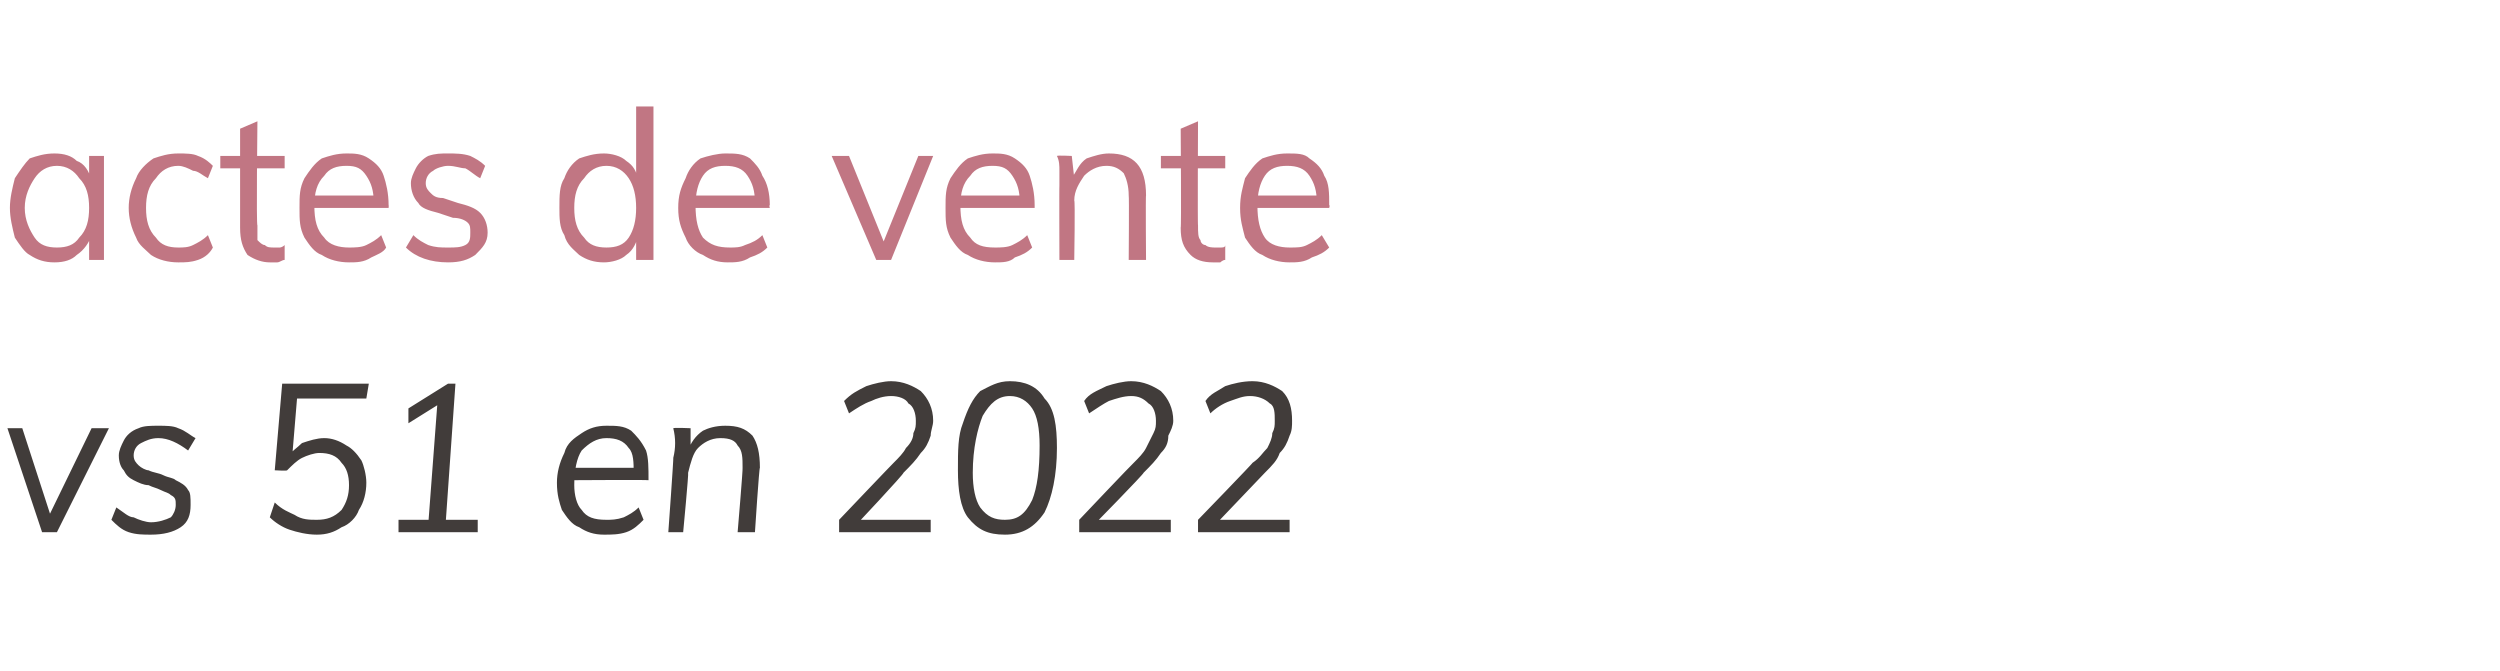
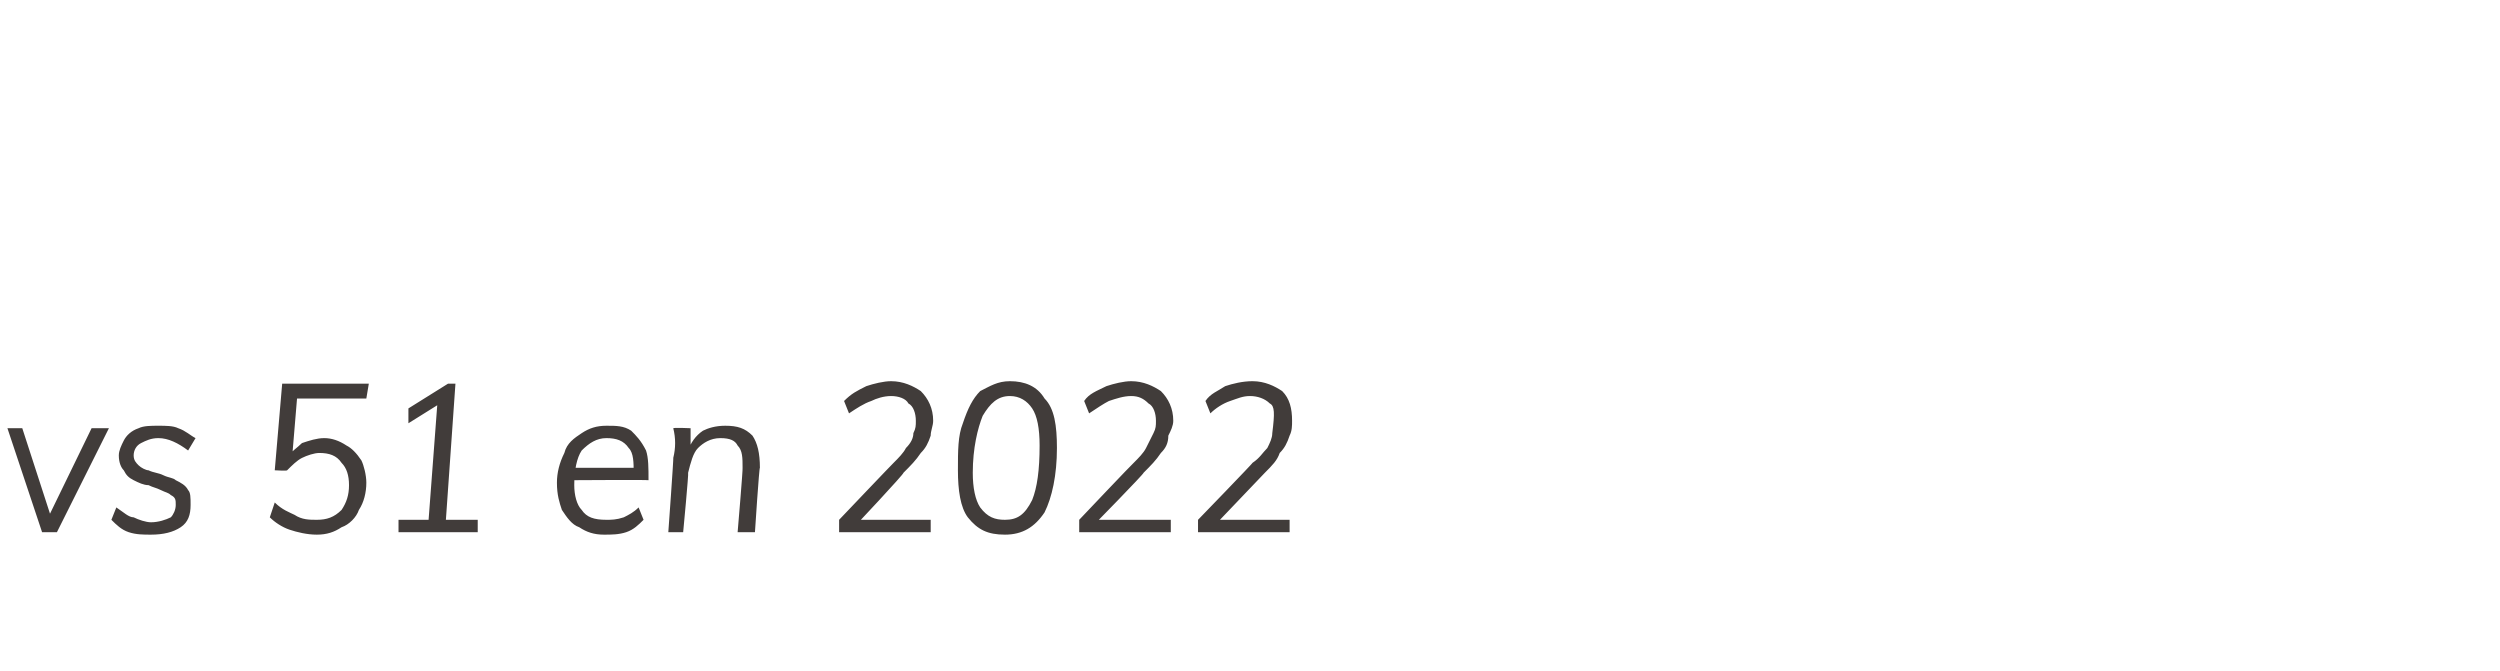
<svg xmlns="http://www.w3.org/2000/svg" version="1.1" width="101px" height="27.1px" viewBox="0 -2 101 27.1" style="top:-2px">
  <desc>actes de vente vs 51 en 2022</desc>
  <defs />
  <g id="Polygon82233">
-     <path d="M 1.7 19.5 L 0.3 15.3 L 0.9 15.3 L 2.1 19 L 1.9 19 L 3.7 15.3 L 4.4 15.3 L 2.3 19.5 L 1.7 19.5 Z M 6.1 19.6 C 5.8 19.6 5.5 19.6 5.2 19.5 C 4.9 19.4 4.7 19.2 4.5 19 C 4.5 19 4.7 18.5 4.7 18.5 C 5 18.7 5.2 18.9 5.4 18.9 C 5.6 19 5.9 19.1 6.1 19.1 C 6.4 19.1 6.7 19 6.9 18.9 C 7 18.8 7.1 18.6 7.1 18.4 C 7.1 18.2 7.1 18.1 6.9 18 C 6.8 17.9 6.7 17.9 6.5 17.8 C 6.3 17.7 6.2 17.7 6 17.6 C 5.8 17.6 5.6 17.5 5.4 17.4 C 5.2 17.3 5.1 17.2 5 17 C 4.9 16.9 4.8 16.7 4.8 16.4 C 4.8 16.2 4.9 16 5 15.8 C 5.1 15.6 5.3 15.4 5.6 15.3 C 5.8 15.2 6.1 15.2 6.4 15.2 C 6.7 15.2 7 15.2 7.2 15.3 C 7.5 15.4 7.7 15.6 7.9 15.7 C 7.9 15.7 7.6 16.2 7.6 16.2 C 7.2 15.9 6.8 15.7 6.4 15.7 C 6.1 15.7 5.9 15.8 5.7 15.9 C 5.5 16 5.4 16.2 5.4 16.4 C 5.4 16.6 5.5 16.7 5.6 16.8 C 5.7 16.9 5.9 17 6 17 C 6.2 17.1 6.4 17.1 6.6 17.2 C 6.8 17.3 7 17.3 7.1 17.4 C 7.3 17.5 7.5 17.6 7.6 17.8 C 7.7 17.9 7.7 18.1 7.7 18.4 C 7.7 18.8 7.6 19.1 7.3 19.3 C 7 19.5 6.6 19.6 6.1 19.6 Z M 12.8 19.6 C 12.4 19.6 12 19.5 11.7 19.4 C 11.4 19.3 11.1 19.1 10.9 18.9 C 10.9 18.9 11.1 18.3 11.1 18.3 C 11.4 18.6 11.7 18.7 11.9 18.8 C 12.2 19 12.5 19 12.8 19 C 13.2 19 13.5 18.9 13.8 18.6 C 14 18.3 14.1 18 14.1 17.6 C 14.1 17.2 14 16.9 13.8 16.7 C 13.6 16.4 13.3 16.3 12.9 16.3 C 12.7 16.3 12.4 16.4 12.2 16.5 C 12 16.6 11.8 16.8 11.6 17 C 11.6 17.03 11.1 17 11.1 17 L 11.4 13.5 L 14.9 13.5 L 14.8 14.1 L 12 14.1 L 11.8 16.5 C 11.8 16.5 11.63 16.47 11.6 16.5 C 11.8 16.2 12 16.1 12.2 15.9 C 12.5 15.8 12.8 15.7 13.1 15.7 C 13.4 15.7 13.7 15.8 14 16 C 14.2 16.1 14.4 16.3 14.6 16.6 C 14.7 16.8 14.8 17.2 14.8 17.5 C 14.8 17.9 14.7 18.3 14.5 18.6 C 14.4 18.9 14.1 19.2 13.8 19.3 C 13.5 19.5 13.2 19.6 12.8 19.6 Z M 17.3 19.2 L 17.7 13.9 L 18.1 14.1 L 16.5 15.1 L 16.5 14.5 L 18.1 13.5 L 18.4 13.5 L 18 19.2 L 17.3 19.2 Z M 16.1 19.5 L 16.1 19 L 19.3 19 L 19.3 19.5 L 16.1 19.5 Z M 26 19 C 25.8 19.2 25.6 19.4 25.3 19.5 C 25 19.6 24.7 19.6 24.4 19.6 C 24 19.6 23.7 19.5 23.4 19.3 C 23.1 19.2 22.9 18.9 22.7 18.6 C 22.6 18.3 22.5 18 22.5 17.5 C 22.5 17.1 22.6 16.7 22.8 16.3 C 22.9 15.9 23.2 15.7 23.5 15.5 C 23.8 15.3 24.1 15.2 24.5 15.2 C 24.9 15.2 25.2 15.2 25.5 15.4 C 25.7 15.6 25.9 15.8 26.1 16.2 C 26.2 16.5 26.2 16.9 26.2 17.4 C 26.16 17.38 23.1 17.4 23.1 17.4 L 23.1 16.9 L 25.8 16.9 C 25.8 16.9 25.6 17.11 25.6 17.1 C 25.6 16.7 25.6 16.3 25.4 16.1 C 25.2 15.8 24.9 15.7 24.5 15.7 C 24.1 15.7 23.8 15.9 23.5 16.2 C 23.3 16.5 23.2 17 23.2 17.6 C 23.2 18 23.3 18.4 23.5 18.6 C 23.7 18.9 24 19 24.5 19 C 24.7 19 24.9 19 25.2 18.9 C 25.4 18.8 25.6 18.7 25.8 18.5 C 25.8 18.5 26 19 26 19 Z M 27 19.5 C 27 19.5 27.22 16.47 27.2 16.5 C 27.3 16.1 27.3 15.7 27.2 15.3 C 27.24 15.27 27.9 15.3 27.9 15.3 L 27.9 16.2 C 27.9 16.2 27.78 16.19 27.8 16.2 C 27.9 15.9 28.1 15.6 28.4 15.4 C 28.6 15.3 28.9 15.2 29.3 15.2 C 29.8 15.2 30.1 15.3 30.4 15.6 C 30.6 15.9 30.7 16.3 30.7 16.9 C 30.67 16.87 30.5 19.5 30.5 19.5 L 29.8 19.5 C 29.8 19.5 30.02 16.92 30 16.9 C 30 16.5 30 16.2 29.8 16 C 29.7 15.8 29.5 15.7 29.1 15.7 C 28.7 15.7 28.4 15.9 28.2 16.1 C 28 16.3 27.9 16.7 27.8 17.1 C 27.83 17.09 27.6 19.5 27.6 19.5 L 27 19.5 Z M 33.9 19.5 L 33.9 19 C 33.9 19 36.1 16.69 36.1 16.7 C 36.3 16.5 36.5 16.3 36.6 16.1 C 36.8 15.9 36.9 15.7 36.9 15.5 C 37 15.3 37 15.2 37 15 C 37 14.7 36.9 14.4 36.7 14.3 C 36.6 14.1 36.3 14 36 14 C 35.7 14 35.4 14.1 35.2 14.2 C 34.9 14.3 34.6 14.5 34.3 14.7 C 34.3 14.7 34.1 14.2 34.1 14.2 C 34.4 13.9 34.6 13.8 35 13.6 C 35.3 13.5 35.7 13.4 36 13.4 C 36.5 13.4 36.9 13.6 37.2 13.8 C 37.5 14.1 37.7 14.5 37.7 15 C 37.7 15.2 37.6 15.4 37.6 15.6 C 37.5 15.9 37.4 16.1 37.2 16.3 C 37 16.6 36.8 16.8 36.5 17.1 C 36.55 17.12 34.5 19.3 34.5 19.3 L 34.4 19 L 37.6 19 L 37.6 19.5 L 33.9 19.5 Z M 40.6 19.6 C 39.9 19.6 39.5 19.4 39.1 18.9 C 38.8 18.5 38.7 17.8 38.7 17 C 38.7 16.2 38.7 15.6 38.9 15.1 C 39.1 14.5 39.3 14.1 39.6 13.8 C 40 13.6 40.3 13.4 40.8 13.4 C 41.4 13.4 41.9 13.6 42.2 14.1 C 42.6 14.5 42.7 15.2 42.7 16.1 C 42.7 17.2 42.5 18.1 42.2 18.7 C 41.8 19.3 41.3 19.6 40.6 19.6 Z M 40.6 19 C 41.1 19 41.4 18.8 41.7 18.2 C 41.9 17.7 42 17 42 16 C 42 15.3 41.9 14.8 41.7 14.5 C 41.5 14.2 41.2 14 40.8 14 C 40.3 14 40 14.3 39.7 14.8 C 39.5 15.3 39.3 16.1 39.3 17.1 C 39.3 17.7 39.4 18.2 39.6 18.5 C 39.9 18.9 40.2 19 40.6 19 Z M 43.6 19.5 L 43.6 19 C 43.6 19 45.79 16.69 45.8 16.7 C 46 16.5 46.2 16.3 46.3 16.1 C 46.4 15.9 46.5 15.7 46.6 15.5 C 46.7 15.3 46.7 15.2 46.7 15 C 46.7 14.7 46.6 14.4 46.4 14.3 C 46.2 14.1 46 14 45.7 14 C 45.4 14 45.1 14.1 44.8 14.2 C 44.6 14.3 44.3 14.5 44 14.7 C 44 14.7 43.8 14.2 43.8 14.2 C 44 13.9 44.3 13.8 44.7 13.6 C 45 13.5 45.4 13.4 45.7 13.4 C 46.2 13.4 46.6 13.6 46.9 13.8 C 47.2 14.1 47.4 14.5 47.4 15 C 47.4 15.2 47.3 15.4 47.2 15.6 C 47.2 15.9 47.1 16.1 46.9 16.3 C 46.7 16.6 46.5 16.8 46.2 17.1 C 46.24 17.12 44.1 19.3 44.1 19.3 L 44.1 19 L 47.3 19 L 47.3 19.5 L 43.6 19.5 Z M 48.4 19.5 L 48.4 19 C 48.4 19 50.64 16.69 50.6 16.7 C 50.9 16.5 51 16.3 51.2 16.1 C 51.3 15.9 51.4 15.7 51.4 15.5 C 51.5 15.3 51.5 15.2 51.5 15 C 51.5 14.7 51.5 14.4 51.3 14.3 C 51.1 14.1 50.8 14 50.5 14 C 50.2 14 50 14.1 49.7 14.2 C 49.4 14.3 49.1 14.5 48.9 14.7 C 48.9 14.7 48.7 14.2 48.7 14.2 C 48.9 13.9 49.2 13.8 49.5 13.6 C 49.8 13.5 50.2 13.4 50.6 13.4 C 51.1 13.4 51.5 13.6 51.8 13.8 C 52.1 14.1 52.2 14.5 52.2 15 C 52.2 15.2 52.2 15.4 52.1 15.6 C 52 15.9 51.9 16.1 51.7 16.3 C 51.6 16.6 51.4 16.8 51.1 17.1 C 51.08 17.12 49 19.3 49 19.3 L 49 19 L 52.1 19 L 52.1 19.5 L 48.4 19.5 Z " stroke="none" fill="#413c3a" />
+     <path d="M 1.7 19.5 L 0.3 15.3 L 0.9 15.3 L 2.1 19 L 1.9 19 L 3.7 15.3 L 4.4 15.3 L 2.3 19.5 L 1.7 19.5 Z M 6.1 19.6 C 5.8 19.6 5.5 19.6 5.2 19.5 C 4.9 19.4 4.7 19.2 4.5 19 C 4.5 19 4.7 18.5 4.7 18.5 C 5 18.7 5.2 18.9 5.4 18.9 C 5.6 19 5.9 19.1 6.1 19.1 C 6.4 19.1 6.7 19 6.9 18.9 C 7 18.8 7.1 18.6 7.1 18.4 C 7.1 18.2 7.1 18.1 6.9 18 C 6.8 17.9 6.7 17.9 6.5 17.8 C 6.3 17.7 6.2 17.7 6 17.6 C 5.8 17.6 5.6 17.5 5.4 17.4 C 5.2 17.3 5.1 17.2 5 17 C 4.9 16.9 4.8 16.7 4.8 16.4 C 4.8 16.2 4.9 16 5 15.8 C 5.1 15.6 5.3 15.4 5.6 15.3 C 5.8 15.2 6.1 15.2 6.4 15.2 C 6.7 15.2 7 15.2 7.2 15.3 C 7.5 15.4 7.7 15.6 7.9 15.7 C 7.9 15.7 7.6 16.2 7.6 16.2 C 7.2 15.9 6.8 15.7 6.4 15.7 C 6.1 15.7 5.9 15.8 5.7 15.9 C 5.5 16 5.4 16.2 5.4 16.4 C 5.4 16.6 5.5 16.7 5.6 16.8 C 5.7 16.9 5.9 17 6 17 C 6.2 17.1 6.4 17.1 6.6 17.2 C 6.8 17.3 7 17.3 7.1 17.4 C 7.3 17.5 7.5 17.6 7.6 17.8 C 7.7 17.9 7.7 18.1 7.7 18.4 C 7.7 18.8 7.6 19.1 7.3 19.3 C 7 19.5 6.6 19.6 6.1 19.6 Z M 12.8 19.6 C 12.4 19.6 12 19.5 11.7 19.4 C 11.4 19.3 11.1 19.1 10.9 18.9 C 10.9 18.9 11.1 18.3 11.1 18.3 C 11.4 18.6 11.7 18.7 11.9 18.8 C 12.2 19 12.5 19 12.8 19 C 13.2 19 13.5 18.9 13.8 18.6 C 14 18.3 14.1 18 14.1 17.6 C 14.1 17.2 14 16.9 13.8 16.7 C 13.6 16.4 13.3 16.3 12.9 16.3 C 12.7 16.3 12.4 16.4 12.2 16.5 C 12 16.6 11.8 16.8 11.6 17 C 11.6 17.03 11.1 17 11.1 17 L 11.4 13.5 L 14.9 13.5 L 14.8 14.1 L 12 14.1 L 11.8 16.5 C 11.8 16.5 11.63 16.47 11.6 16.5 C 11.8 16.2 12 16.1 12.2 15.9 C 12.5 15.8 12.8 15.7 13.1 15.7 C 13.4 15.7 13.7 15.8 14 16 C 14.2 16.1 14.4 16.3 14.6 16.6 C 14.7 16.8 14.8 17.2 14.8 17.5 C 14.8 17.9 14.7 18.3 14.5 18.6 C 14.4 18.9 14.1 19.2 13.8 19.3 C 13.5 19.5 13.2 19.6 12.8 19.6 Z M 17.3 19.2 L 17.7 13.9 L 18.1 14.1 L 16.5 15.1 L 16.5 14.5 L 18.1 13.5 L 18.4 13.5 L 18 19.2 L 17.3 19.2 Z M 16.1 19.5 L 16.1 19 L 19.3 19 L 19.3 19.5 L 16.1 19.5 Z M 26 19 C 25.8 19.2 25.6 19.4 25.3 19.5 C 25 19.6 24.7 19.6 24.4 19.6 C 24 19.6 23.7 19.5 23.4 19.3 C 23.1 19.2 22.9 18.9 22.7 18.6 C 22.6 18.3 22.5 18 22.5 17.5 C 22.5 17.1 22.6 16.7 22.8 16.3 C 22.9 15.9 23.2 15.7 23.5 15.5 C 23.8 15.3 24.1 15.2 24.5 15.2 C 24.9 15.2 25.2 15.2 25.5 15.4 C 25.7 15.6 25.9 15.8 26.1 16.2 C 26.2 16.5 26.2 16.9 26.2 17.4 C 26.16 17.38 23.1 17.4 23.1 17.4 L 23.1 16.9 L 25.8 16.9 C 25.8 16.9 25.6 17.11 25.6 17.1 C 25.6 16.7 25.6 16.3 25.4 16.1 C 25.2 15.8 24.9 15.7 24.5 15.7 C 24.1 15.7 23.8 15.9 23.5 16.2 C 23.3 16.5 23.2 17 23.2 17.6 C 23.2 18 23.3 18.4 23.5 18.6 C 23.7 18.9 24 19 24.5 19 C 24.7 19 24.9 19 25.2 18.9 C 25.4 18.8 25.6 18.7 25.8 18.5 C 25.8 18.5 26 19 26 19 Z M 27 19.5 C 27 19.5 27.22 16.47 27.2 16.5 C 27.3 16.1 27.3 15.7 27.2 15.3 C 27.24 15.27 27.9 15.3 27.9 15.3 L 27.9 16.2 C 27.9 16.2 27.78 16.19 27.8 16.2 C 27.9 15.9 28.1 15.6 28.4 15.4 C 28.6 15.3 28.9 15.2 29.3 15.2 C 29.8 15.2 30.1 15.3 30.4 15.6 C 30.6 15.9 30.7 16.3 30.7 16.9 C 30.67 16.87 30.5 19.5 30.5 19.5 L 29.8 19.5 C 29.8 19.5 30.02 16.92 30 16.9 C 30 16.5 30 16.2 29.8 16 C 29.7 15.8 29.5 15.7 29.1 15.7 C 28.7 15.7 28.4 15.9 28.2 16.1 C 28 16.3 27.9 16.7 27.8 17.1 C 27.83 17.09 27.6 19.5 27.6 19.5 L 27 19.5 Z M 33.9 19.5 L 33.9 19 C 33.9 19 36.1 16.69 36.1 16.7 C 36.3 16.5 36.5 16.3 36.6 16.1 C 36.8 15.9 36.9 15.7 36.9 15.5 C 37 15.3 37 15.2 37 15 C 37 14.7 36.9 14.4 36.7 14.3 C 36.6 14.1 36.3 14 36 14 C 35.7 14 35.4 14.1 35.2 14.2 C 34.9 14.3 34.6 14.5 34.3 14.7 C 34.3 14.7 34.1 14.2 34.1 14.2 C 34.4 13.9 34.6 13.8 35 13.6 C 35.3 13.5 35.7 13.4 36 13.4 C 36.5 13.4 36.9 13.6 37.2 13.8 C 37.5 14.1 37.7 14.5 37.7 15 C 37.7 15.2 37.6 15.4 37.6 15.6 C 37.5 15.9 37.4 16.1 37.2 16.3 C 37 16.6 36.8 16.8 36.5 17.1 C 36.55 17.12 34.5 19.3 34.5 19.3 L 34.4 19 L 37.6 19 L 37.6 19.5 L 33.9 19.5 Z M 40.6 19.6 C 39.9 19.6 39.5 19.4 39.1 18.9 C 38.8 18.5 38.7 17.8 38.7 17 C 38.7 16.2 38.7 15.6 38.9 15.1 C 39.1 14.5 39.3 14.1 39.6 13.8 C 40 13.6 40.3 13.4 40.8 13.4 C 41.4 13.4 41.9 13.6 42.2 14.1 C 42.6 14.5 42.7 15.2 42.7 16.1 C 42.7 17.2 42.5 18.1 42.2 18.7 C 41.8 19.3 41.3 19.6 40.6 19.6 Z M 40.6 19 C 41.1 19 41.4 18.8 41.7 18.2 C 41.9 17.7 42 17 42 16 C 42 15.3 41.9 14.8 41.7 14.5 C 41.5 14.2 41.2 14 40.8 14 C 40.3 14 40 14.3 39.7 14.8 C 39.5 15.3 39.3 16.1 39.3 17.1 C 39.3 17.7 39.4 18.2 39.6 18.5 C 39.9 18.9 40.2 19 40.6 19 Z M 43.6 19.5 L 43.6 19 C 43.6 19 45.79 16.69 45.8 16.7 C 46 16.5 46.2 16.3 46.3 16.1 C 46.4 15.9 46.5 15.7 46.6 15.5 C 46.7 15.3 46.7 15.2 46.7 15 C 46.7 14.7 46.6 14.4 46.4 14.3 C 46.2 14.1 46 14 45.7 14 C 45.4 14 45.1 14.1 44.8 14.2 C 44.6 14.3 44.3 14.5 44 14.7 C 44 14.7 43.8 14.2 43.8 14.2 C 44 13.9 44.3 13.8 44.7 13.6 C 45 13.5 45.4 13.4 45.7 13.4 C 46.2 13.4 46.6 13.6 46.9 13.8 C 47.2 14.1 47.4 14.5 47.4 15 C 47.4 15.2 47.3 15.4 47.2 15.6 C 47.2 15.9 47.1 16.1 46.9 16.3 C 46.7 16.6 46.5 16.8 46.2 17.1 C 46.24 17.12 44.1 19.3 44.1 19.3 L 44.1 19 L 47.3 19 L 47.3 19.5 L 43.6 19.5 Z M 48.4 19.5 L 48.4 19 C 48.4 19 50.64 16.69 50.6 16.7 C 50.9 16.5 51 16.3 51.2 16.1 C 51.3 15.9 51.4 15.7 51.4 15.5 C 51.5 14.7 51.5 14.4 51.3 14.3 C 51.1 14.1 50.8 14 50.5 14 C 50.2 14 50 14.1 49.7 14.2 C 49.4 14.3 49.1 14.5 48.9 14.7 C 48.9 14.7 48.7 14.2 48.7 14.2 C 48.9 13.9 49.2 13.8 49.5 13.6 C 49.8 13.5 50.2 13.4 50.6 13.4 C 51.1 13.4 51.5 13.6 51.8 13.8 C 52.1 14.1 52.2 14.5 52.2 15 C 52.2 15.2 52.2 15.4 52.1 15.6 C 52 15.9 51.9 16.1 51.7 16.3 C 51.6 16.6 51.4 16.8 51.1 17.1 C 51.08 17.12 49 19.3 49 19.3 L 49 19 L 52.1 19 L 52.1 19.5 L 48.4 19.5 Z " stroke="none" fill="#413c3a" />
  </g>
  <g id="Polygon82232">
-     <path d="M 2.2 8.6 C 1.8 8.6 1.5 8.5 1.2 8.3 C 1 8.2 0.8 7.9 0.6 7.6 C 0.5 7.2 0.4 6.8 0.4 6.4 C 0.4 6 0.5 5.6 0.6 5.2 C 0.8 4.9 1 4.6 1.2 4.4 C 1.5 4.3 1.8 4.2 2.2 4.2 C 2.6 4.2 2.9 4.3 3.1 4.5 C 3.4 4.6 3.6 4.9 3.7 5.3 C 3.66 5.28 3.6 5.3 3.6 5.3 L 3.6 4.3 L 4.2 4.3 L 4.2 8.5 L 3.6 8.5 L 3.6 7.4 C 3.6 7.4 3.66 7.49 3.7 7.5 C 3.6 7.8 3.4 8.1 3.1 8.3 C 2.9 8.5 2.6 8.6 2.2 8.6 Z M 2.3 8 C 2.7 8 3 7.9 3.2 7.6 C 3.5 7.3 3.6 6.9 3.6 6.4 C 3.6 5.9 3.5 5.5 3.2 5.2 C 3 4.9 2.7 4.7 2.3 4.7 C 1.9 4.7 1.6 4.9 1.4 5.2 C 1.2 5.5 1 5.9 1 6.4 C 1 6.9 1.2 7.3 1.4 7.6 C 1.6 7.9 1.9 8 2.3 8 Z M 7.2 8.6 C 6.8 8.6 6.4 8.5 6.1 8.3 C 5.9 8.1 5.6 7.9 5.5 7.6 C 5.3 7.2 5.2 6.8 5.2 6.4 C 5.2 6 5.3 5.6 5.5 5.2 C 5.6 4.9 5.9 4.6 6.2 4.4 C 6.5 4.3 6.8 4.2 7.2 4.2 C 7.5 4.2 7.8 4.2 8 4.3 C 8.3 4.4 8.5 4.6 8.6 4.7 C 8.6 4.7 8.4 5.2 8.4 5.2 C 8.2 5.1 8 4.9 7.8 4.9 C 7.6 4.8 7.4 4.7 7.2 4.7 C 6.8 4.7 6.5 4.9 6.3 5.2 C 6 5.5 5.9 5.9 5.9 6.4 C 5.9 6.9 6 7.3 6.3 7.6 C 6.5 7.9 6.8 8 7.2 8 C 7.4 8 7.6 8 7.8 7.9 C 8 7.8 8.2 7.7 8.4 7.5 C 8.4 7.5 8.6 8 8.6 8 C 8.5 8.2 8.3 8.4 8 8.5 C 7.7 8.6 7.5 8.6 7.2 8.6 Z M 8.9 4.8 L 8.9 4.3 L 11.5 4.3 L 11.5 4.8 L 8.9 4.8 Z M 11.5 7.9 C 11.5 7.9 11.5 8.5 11.5 8.5 C 11.4 8.5 11.3 8.6 11.2 8.6 C 11.1 8.6 11 8.6 10.9 8.6 C 10.6 8.6 10.3 8.5 10 8.3 C 9.8 8 9.7 7.7 9.7 7.2 C 9.7 7.24 9.7 3.2 9.7 3.2 L 10.4 2.9 C 10.4 2.9 10.35 7.15 10.4 7.1 C 10.4 7.4 10.4 7.6 10.4 7.7 C 10.5 7.8 10.6 7.9 10.7 7.9 C 10.8 8 10.9 8 11.1 8 C 11.1 8 11.2 8 11.3 8 C 11.3 8 11.4 8 11.5 7.9 Z M 15.6 8 C 15.5 8.2 15.2 8.3 15 8.4 C 14.7 8.6 14.4 8.6 14.1 8.6 C 13.7 8.6 13.3 8.5 13 8.3 C 12.7 8.2 12.5 7.9 12.3 7.6 C 12.1 7.2 12.1 6.9 12.1 6.4 C 12.1 5.9 12.1 5.6 12.3 5.2 C 12.5 4.9 12.7 4.6 13 4.4 C 13.3 4.3 13.6 4.2 14 4.2 C 14.3 4.2 14.6 4.2 14.9 4.4 C 15.2 4.6 15.4 4.8 15.5 5.1 C 15.6 5.4 15.7 5.8 15.7 6.3 C 15.71 6.26 15.7 6.4 15.7 6.4 L 12.6 6.4 L 12.6 5.9 L 15.3 5.9 C 15.3 5.9 15.12 6.25 15.1 6.2 C 15.1 5.7 15 5.4 14.8 5.1 C 14.6 4.8 14.4 4.7 14 4.7 C 13.6 4.7 13.3 4.8 13.1 5.1 C 12.8 5.4 12.7 5.8 12.7 6.3 C 12.7 6.9 12.8 7.3 13.1 7.6 C 13.3 7.9 13.7 8 14.1 8 C 14.3 8 14.6 8 14.8 7.9 C 15 7.8 15.2 7.7 15.4 7.5 C 15.4 7.5 15.6 8 15.6 8 Z M 18.1 8.6 C 17.4 8.6 16.8 8.4 16.4 8 C 16.4 8 16.7 7.5 16.7 7.5 C 16.9 7.7 17.1 7.8 17.3 7.9 C 17.6 8 17.8 8 18.1 8 C 18.4 8 18.6 8 18.8 7.9 C 19 7.8 19 7.6 19 7.4 C 19 7.2 19 7.1 18.9 7 C 18.8 6.9 18.6 6.8 18.3 6.8 C 18.3 6.8 17.7 6.6 17.7 6.6 C 17.3 6.5 17 6.4 16.9 6.2 C 16.7 6 16.6 5.7 16.6 5.4 C 16.6 5.2 16.7 5 16.8 4.8 C 16.9 4.6 17.1 4.4 17.3 4.3 C 17.6 4.2 17.8 4.2 18.1 4.2 C 18.4 4.2 18.7 4.2 19 4.3 C 19.2 4.4 19.4 4.5 19.6 4.7 C 19.6 4.7 19.4 5.2 19.4 5.2 C 19.2 5.1 19 4.9 18.8 4.8 C 18.6 4.8 18.4 4.7 18.1 4.7 C 17.9 4.7 17.6 4.8 17.5 4.9 C 17.3 5 17.2 5.2 17.2 5.4 C 17.2 5.6 17.3 5.7 17.4 5.8 C 17.5 5.9 17.6 6 17.9 6 C 17.9 6 18.5 6.2 18.5 6.2 C 18.9 6.3 19.2 6.4 19.4 6.6 C 19.6 6.8 19.7 7.1 19.7 7.4 C 19.7 7.8 19.5 8 19.2 8.3 C 18.9 8.5 18.6 8.6 18.1 8.6 Z M 26.4 8.5 L 25.7 8.5 L 25.7 7.4 C 25.7 7.4 25.84 7.49 25.8 7.5 C 25.7 7.8 25.6 8.1 25.3 8.3 C 25.1 8.5 24.7 8.6 24.4 8.6 C 24 8.6 23.7 8.5 23.4 8.3 C 23.2 8.1 22.9 7.9 22.8 7.5 C 22.6 7.2 22.6 6.8 22.6 6.4 C 22.6 5.9 22.6 5.5 22.8 5.2 C 22.9 4.9 23.1 4.6 23.4 4.4 C 23.7 4.3 24 4.2 24.4 4.2 C 24.7 4.2 25.1 4.3 25.3 4.5 C 25.6 4.7 25.7 4.9 25.8 5.3 C 25.84 5.28 25.7 5.4 25.7 5.4 L 25.7 2.3 L 26.4 2.3 L 26.4 8.5 Z M 24.5 8 C 24.9 8 25.2 7.9 25.4 7.6 C 25.6 7.3 25.7 6.9 25.7 6.4 C 25.7 5.9 25.6 5.5 25.4 5.2 C 25.2 4.9 24.9 4.7 24.5 4.7 C 24.1 4.7 23.8 4.9 23.6 5.2 C 23.3 5.5 23.2 5.9 23.2 6.4 C 23.2 6.9 23.3 7.3 23.6 7.6 C 23.8 7.9 24.1 8 24.5 8 Z M 31 8 C 30.8 8.2 30.6 8.3 30.3 8.4 C 30 8.6 29.7 8.6 29.4 8.6 C 29 8.6 28.7 8.5 28.4 8.3 C 28.1 8.2 27.8 7.9 27.7 7.6 C 27.5 7.2 27.4 6.9 27.4 6.4 C 27.4 5.9 27.5 5.6 27.7 5.2 C 27.8 4.9 28 4.6 28.3 4.4 C 28.6 4.3 29 4.2 29.3 4.2 C 29.7 4.2 30 4.2 30.3 4.4 C 30.5 4.6 30.7 4.8 30.8 5.1 C 31 5.4 31.1 5.8 31.1 6.3 C 31.06 6.26 31.1 6.4 31.1 6.4 L 28 6.4 L 28 5.9 L 30.7 5.9 C 30.7 5.9 30.47 6.25 30.5 6.2 C 30.5 5.7 30.4 5.4 30.2 5.1 C 30 4.8 29.7 4.7 29.3 4.7 C 28.9 4.7 28.6 4.8 28.4 5.1 C 28.2 5.4 28.1 5.8 28.1 6.3 C 28.1 6.9 28.2 7.3 28.4 7.6 C 28.7 7.9 29 8 29.5 8 C 29.7 8 29.9 8 30.1 7.9 C 30.4 7.8 30.6 7.7 30.8 7.5 C 30.8 7.5 31 8 31 8 Z M 35.4 8.5 L 33.6 4.3 L 34.3 4.3 L 35.8 8 L 35.6 8 L 37.1 4.3 L 37.7 4.3 L 36 8.5 L 35.4 8.5 Z M 41.7 8 C 41.5 8.2 41.3 8.3 41 8.4 C 40.8 8.6 40.5 8.6 40.2 8.6 C 39.8 8.6 39.4 8.5 39.1 8.3 C 38.8 8.2 38.6 7.9 38.4 7.6 C 38.2 7.2 38.2 6.9 38.2 6.4 C 38.2 5.9 38.2 5.6 38.4 5.2 C 38.6 4.9 38.8 4.6 39.1 4.4 C 39.4 4.3 39.7 4.2 40.1 4.2 C 40.4 4.2 40.7 4.2 41 4.4 C 41.3 4.6 41.5 4.8 41.6 5.1 C 41.7 5.4 41.8 5.8 41.8 6.3 C 41.8 6.26 41.8 6.4 41.8 6.4 L 38.7 6.4 L 38.7 5.9 L 41.4 5.9 C 41.4 5.9 41.21 6.25 41.2 6.2 C 41.2 5.7 41.1 5.4 40.9 5.1 C 40.7 4.8 40.5 4.7 40.1 4.7 C 39.7 4.7 39.4 4.8 39.2 5.1 C 38.9 5.4 38.8 5.8 38.8 6.3 C 38.8 6.9 38.9 7.3 39.2 7.6 C 39.4 7.9 39.7 8 40.2 8 C 40.4 8 40.7 8 40.9 7.9 C 41.1 7.8 41.3 7.7 41.5 7.5 C 41.5 7.5 41.7 8 41.7 8 Z M 42.8 8.5 C 42.8 8.5 42.79 5.47 42.8 5.5 C 42.8 5.3 42.8 5.1 42.8 4.9 C 42.8 4.7 42.8 4.5 42.7 4.3 C 42.72 4.27 43.3 4.3 43.3 4.3 L 43.4 5.2 C 43.4 5.2 43.34 5.22 43.3 5.2 C 43.5 4.9 43.6 4.6 43.9 4.4 C 44.2 4.3 44.5 4.2 44.8 4.2 C 45.8 4.2 46.3 4.7 46.3 5.9 C 46.28 5.86 46.3 8.5 46.3 8.5 L 45.6 8.5 C 45.6 8.5 45.62 5.89 45.6 5.9 C 45.6 5.5 45.5 5.2 45.4 5 C 45.2 4.8 45 4.7 44.7 4.7 C 44.3 4.7 44 4.9 43.8 5.1 C 43.6 5.4 43.4 5.7 43.4 6.1 C 43.44 6.09 43.4 8.5 43.4 8.5 L 42.8 8.5 Z M 46.9 4.8 L 46.9 4.3 L 49.5 4.3 L 49.5 4.8 L 46.9 4.8 Z M 49.5 7.9 C 49.5 7.9 49.5 8.5 49.5 8.5 C 49.4 8.5 49.3 8.6 49.3 8.6 C 49.2 8.6 49.1 8.6 49 8.6 C 48.6 8.6 48.3 8.5 48.1 8.3 C 47.8 8 47.7 7.7 47.7 7.2 C 47.73 7.24 47.7 3.2 47.7 3.2 L 48.4 2.9 C 48.4 2.9 48.38 7.15 48.4 7.1 C 48.4 7.4 48.4 7.6 48.5 7.7 C 48.5 7.8 48.6 7.9 48.7 7.9 C 48.8 8 49 8 49.1 8 C 49.2 8 49.2 8 49.3 8 C 49.4 8 49.5 8 49.5 7.9 Z M 53.7 8 C 53.5 8.2 53.3 8.3 53 8.4 C 52.7 8.6 52.4 8.6 52.1 8.6 C 51.7 8.6 51.3 8.5 51 8.3 C 50.7 8.2 50.5 7.9 50.3 7.6 C 50.2 7.2 50.1 6.9 50.1 6.4 C 50.1 5.9 50.2 5.6 50.3 5.2 C 50.5 4.9 50.7 4.6 51 4.4 C 51.3 4.3 51.6 4.2 52 4.2 C 52.4 4.2 52.7 4.2 52.9 4.4 C 53.2 4.6 53.4 4.8 53.5 5.1 C 53.7 5.4 53.7 5.8 53.7 6.3 C 53.74 6.26 53.7 6.4 53.7 6.4 L 50.7 6.4 L 50.7 5.9 L 53.4 5.9 C 53.4 5.9 53.16 6.25 53.2 6.2 C 53.2 5.7 53.1 5.4 52.9 5.1 C 52.7 4.8 52.4 4.7 52 4.7 C 51.6 4.7 51.3 4.8 51.1 5.1 C 50.9 5.4 50.8 5.8 50.8 6.3 C 50.8 6.9 50.9 7.3 51.1 7.6 C 51.3 7.9 51.7 8 52.1 8 C 52.4 8 52.6 8 52.8 7.9 C 53 7.8 53.2 7.7 53.4 7.5 C 53.4 7.5 53.7 8 53.7 8 Z " stroke="none" fill="#c17683" />
-   </g>
+     </g>
</svg>